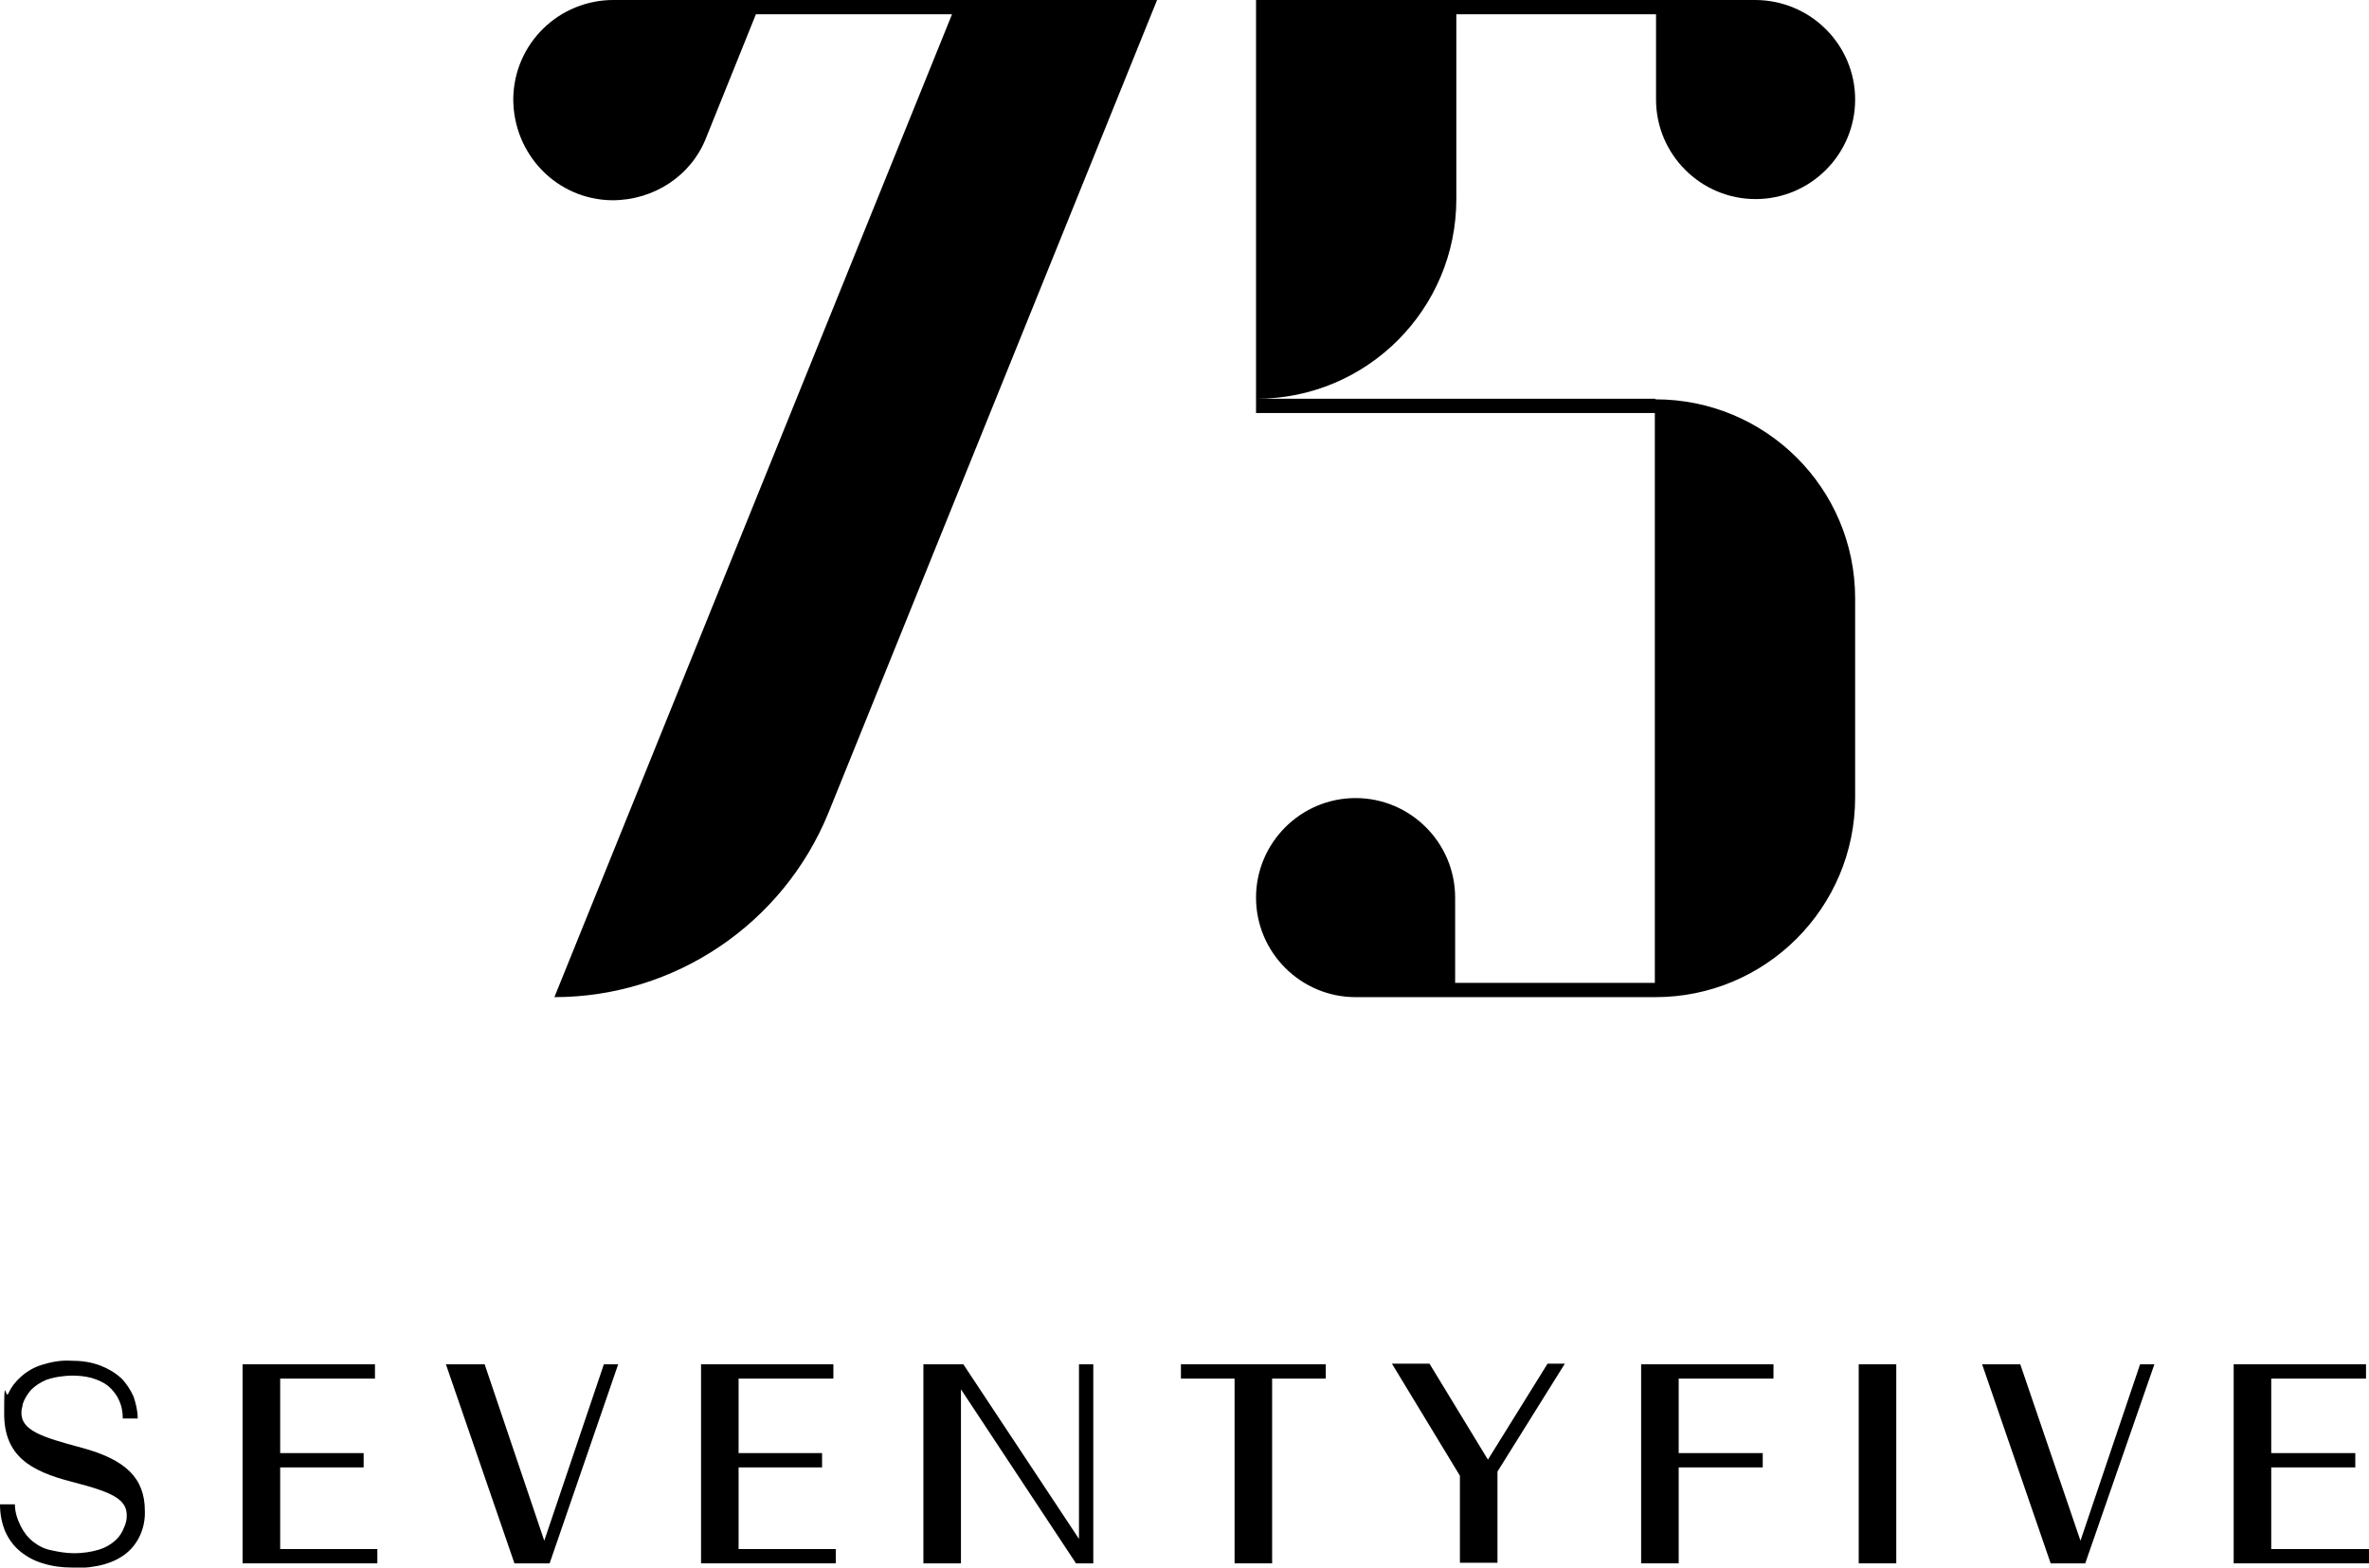
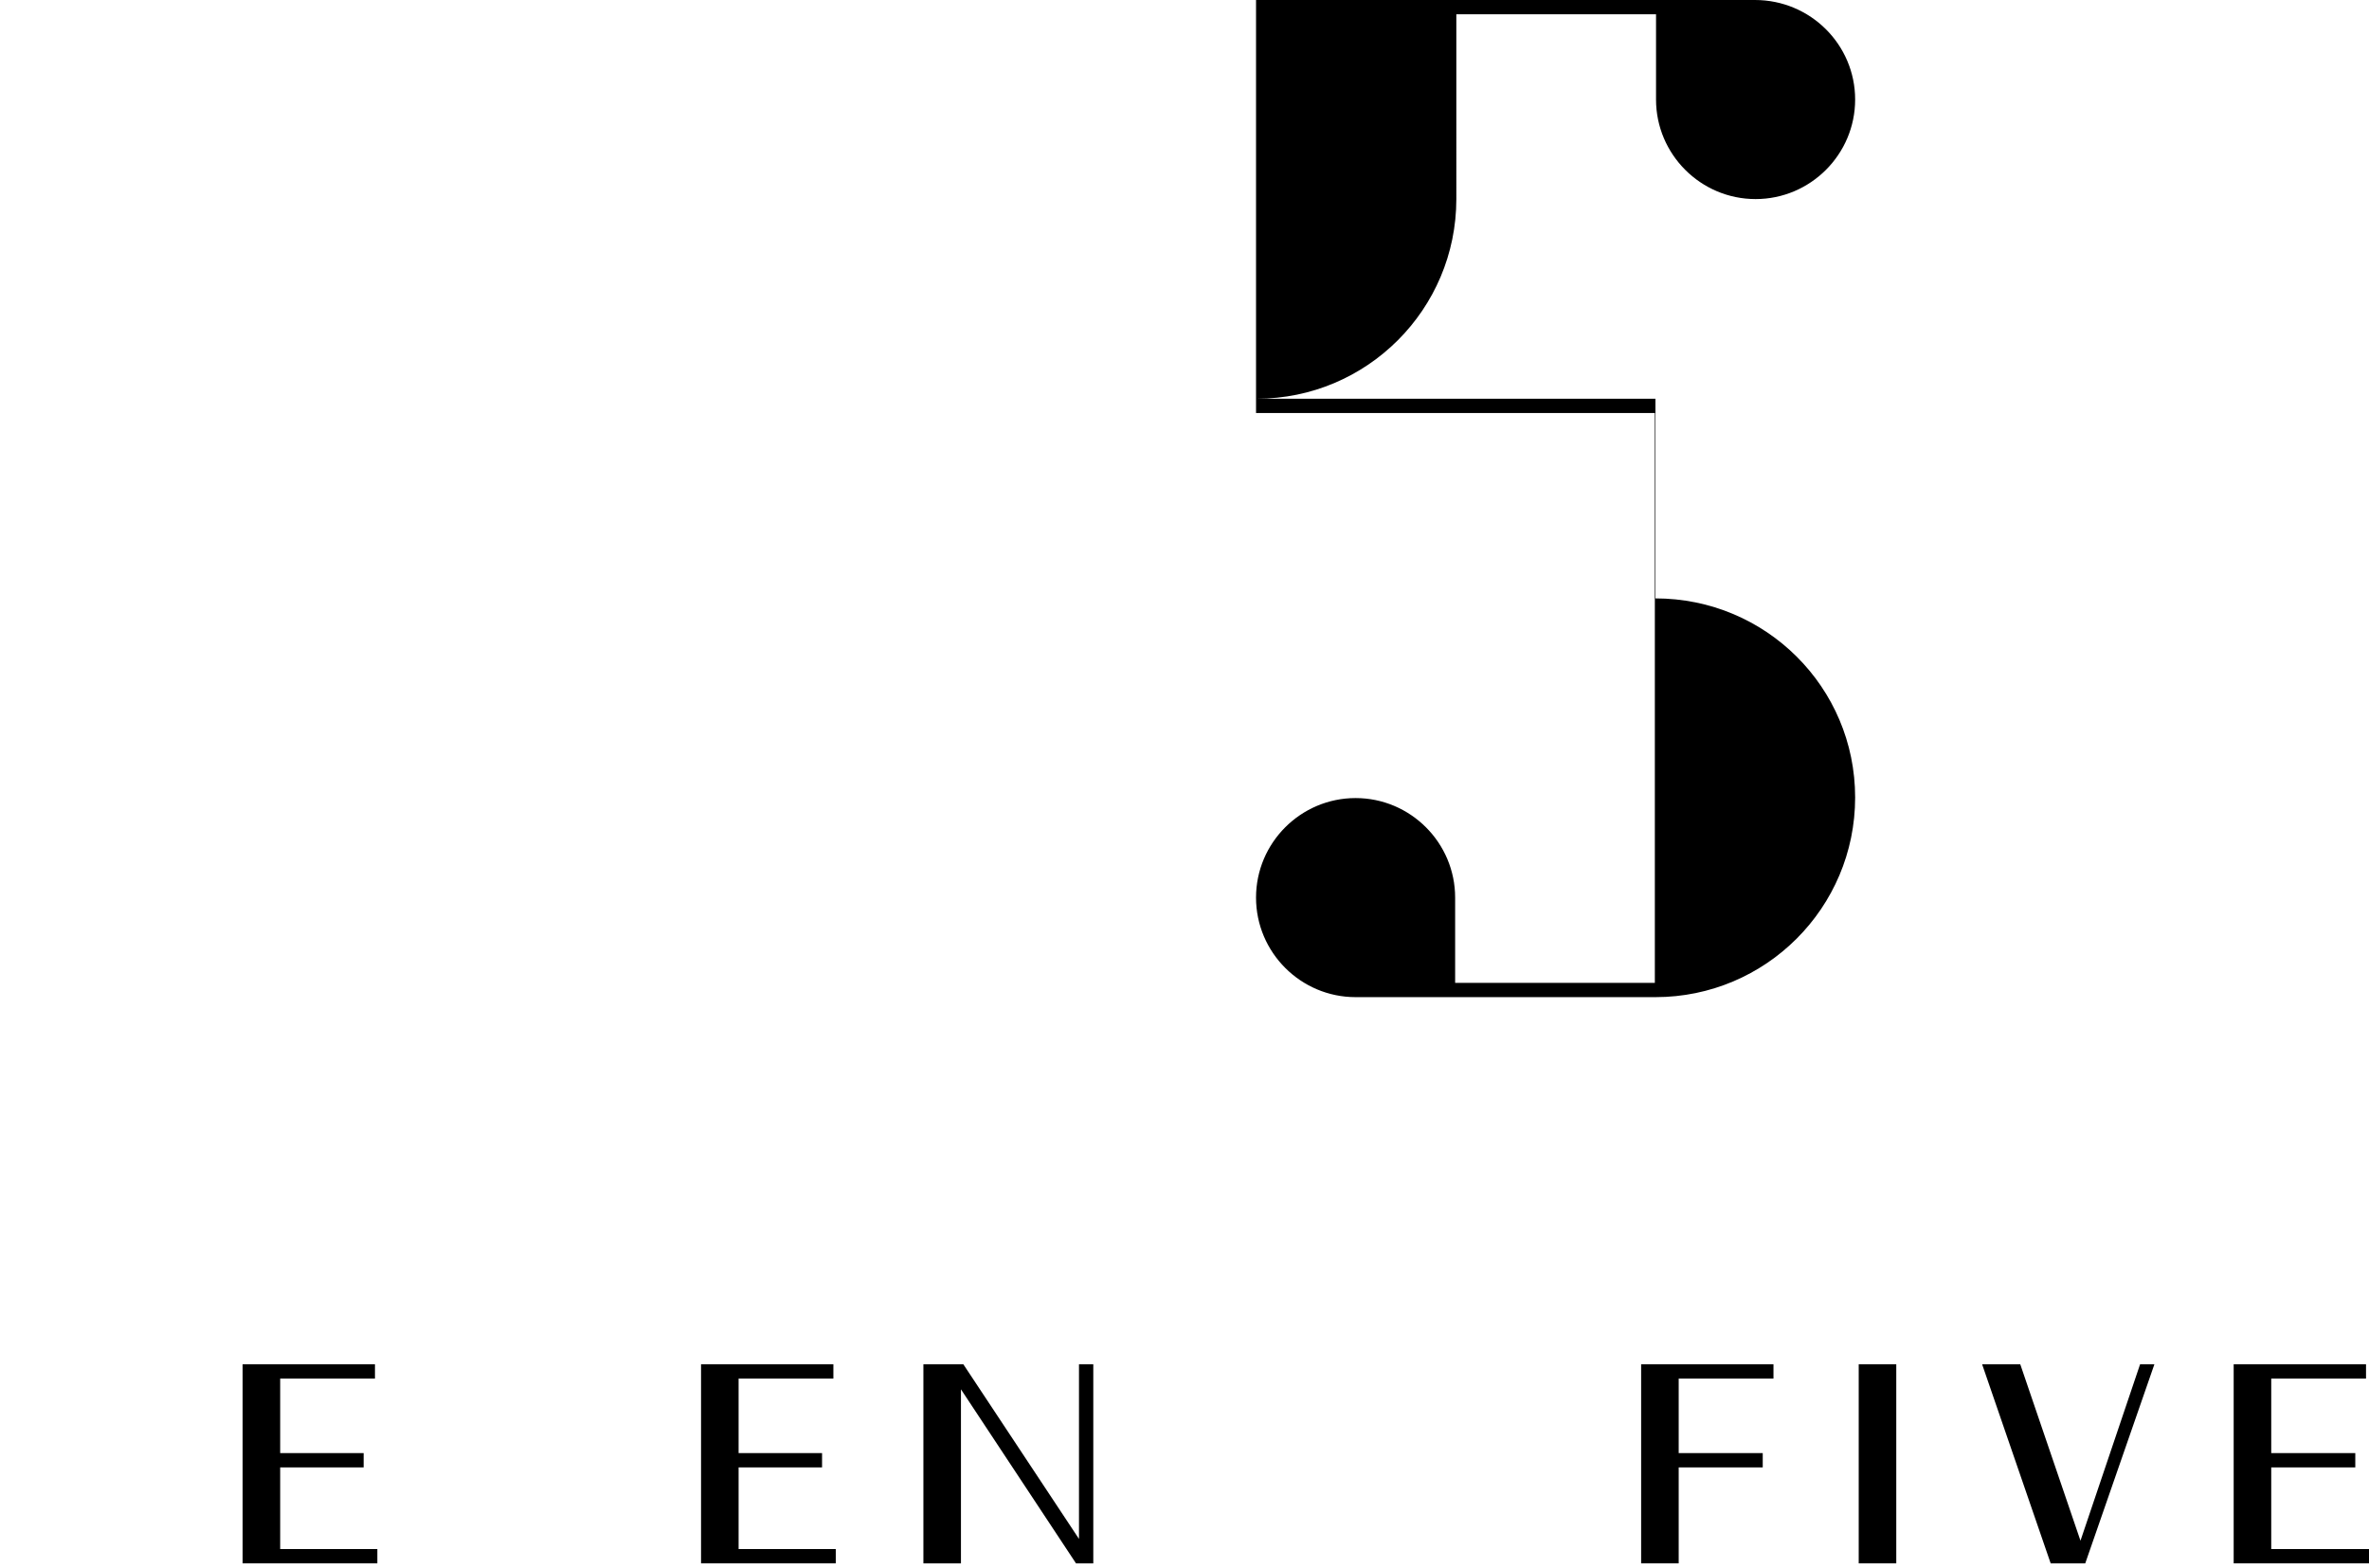
<svg xmlns="http://www.w3.org/2000/svg" id="Livello_1" version="1.1" viewBox="0 0 397.4 263">
  <g id="Livello_2">
    <g id="Livello_1-2">
-       <path d="M103.1,0c-9.3-.1-16.9,7.3-17,16.6,0,9.3,7.3,16.9,16.6,17,7,0,13.3-4.1,15.8-10.6l8.3-20.6h32.9l-66.7,164.9c20.2,0,38.4-12.3,46-31L194.1,0h-91Z" />
-       <path d="M277.7,66.9h-66.9c18.5,0,33.5-15,33.5-33.5V2.4h33.5v14.3c0,9.2,7.5,16.7,16.7,16.7s16.7-7.5,16.7-16.7-7.5-16.7-16.8-16.7h-83.7v66.9h0v2.4h66.9v95.6h-33.5v-14.3c0-9.2-7.5-16.7-16.7-16.7s-16.7,7.5-16.7,16.7,7.5,16.7,16.7,16.7h50.3c18.5,0,33.5-15,33.5-33.5v-33.4c0-18.5-15-33.4-33.5-33.4h0Z" />
-       <polygon points="101.3 228.9 91.3 258.5 81.3 228.9 74.8 228.9 86.3 262.3 92.2 262.3 103.7 228.9 101.3 228.9" />
+       <path d="M277.7,66.9h-66.9c18.5,0,33.5-15,33.5-33.5V2.4h33.5v14.3c0,9.2,7.5,16.7,16.7,16.7s16.7-7.5,16.7-16.7-7.5-16.7-16.8-16.7h-83.7v66.9h0v2.4h66.9v95.6h-33.5v-14.3c0-9.2-7.5-16.7-16.7-16.7s-16.7,7.5-16.7,16.7,7.5,16.7,16.7,16.7h50.3c18.5,0,33.5-15,33.5-33.5c0-18.5-15-33.4-33.5-33.4h0Z" />
      <polygon points="359 228.9 349 258.5 338.9 228.9 332.5 228.9 344 262.3 349.8 262.3 361.4 228.9 359 228.9" />
      <polygon points="181 228.9 181 258.2 161.6 228.9 154.9 228.9 154.9 262.3 161.2 262.3 161.2 262.3 161.2 233.1 180.5 262.3 183.4 262.3 183.4 228.9 181 228.9" />
-       <polygon points="222.4 228.9 198.1 228.9 198.1 231.3 207.1 231.3 207.1 262.3 213.4 262.3 213.4 231.3 222.4 231.3 222.4 228.9" />
      <rect x="311.8" y="228.9" width="6.3" height="33.4" />
-       <polygon points="259.6 228.8 249.6 244.9 239.8 228.8 233.5 228.8 244.9 247.6 244.9 262.2 251.2 262.2 251.2 262.2 251.2 246.9 262.5 228.8 259.6 228.8" />
      <polygon points="374.7 228.9 374.7 262.3 397.4 262.3 397.4 259.9 381 259.9 381 246.2 395.1 246.2 395.1 243.8 381 243.8 381 231.3 396.9 231.3 396.9 231.3 396.9 228.9 396.9 228.9 374.7 228.9" />
      <polygon points="117.6 228.9 117.6 262.3 140.2 262.3 140.2 259.9 123.9 259.9 123.9 246.2 137.9 246.2 137.9 243.8 123.9 243.8 123.9 231.3 139.8 231.3 139.8 231.3 139.8 228.9 139.8 228.9 117.6 228.9" />
      <polygon points="40.7 228.9 40.7 262.3 63.3 262.3 63.3 259.9 47 259.9 47 246.2 61 246.2 61 243.8 47 243.8 47 231.3 62.9 231.3 62.9 231.3 62.9 228.9 62.9 228.9 40.7 228.9" />
      <polygon points="297.5 231.3 297.5 228.9 275.3 228.9 275.3 262.3 281.6 262.3 281.6 246.2 295.7 246.2 295.7 243.8 281.6 243.8 281.6 231.3 297.5 231.3" />
-       <path d="M12,263c-1.6,0-3.2-.2-4.8-.7-1.4-.4-2.7-1.1-3.8-2s-1.9-2-2.5-3.3C.3,255.6,0,254,0,252.4h2.5c0,1.3.4,2.5,1,3.7.5,1,1.2,1.9,2.1,2.6s1.9,1.2,3,1.4c1.3.3,2.6.5,3.9.5s2.8-.2,4.1-.6c1-.3,1.9-.8,2.7-1.5.7-.6,1.2-1.4,1.5-2.2.2-.4.3-.8.4-1.2.5-3.4-1.8-4.6-9.2-6.5-7-1.8-11.3-4.4-11.3-11.4s.2-2.3.7-3.4c.5-1.1,1.2-2,2.1-2.8,1-.9,2.2-1.6,3.5-2,1.6-.5,3.2-.8,4.9-.7,1.7,0,3.3.2,4.9.8,1.3.5,2.5,1.2,3.5,2.1.9.9,1.6,2,2.1,3.1.4,1.2.7,2.4.7,3.7h-2.5c0-1.1-.2-2.2-.7-3.2-.4-.9-1.1-1.7-1.8-2.3-.8-.6-1.7-1-2.7-1.3-1.1-.3-2.2-.4-3.3-.4s-2.9.2-4.3.7c-1,.4-1.9,1-2.6,1.7-.6.7-1.1,1.5-1.4,2.4,0,.4-.2.8-.2,1.2-.2,3.2,3.4,4.3,10.1,6.1,7.4,2,10.6,5.1,10.6,10.6.1,2.7-1,5.4-3.1,7.1-2.1,1.7-5.1,2.5-8.9,2.5h-.3Z" />
    </g>
  </g>
</svg>